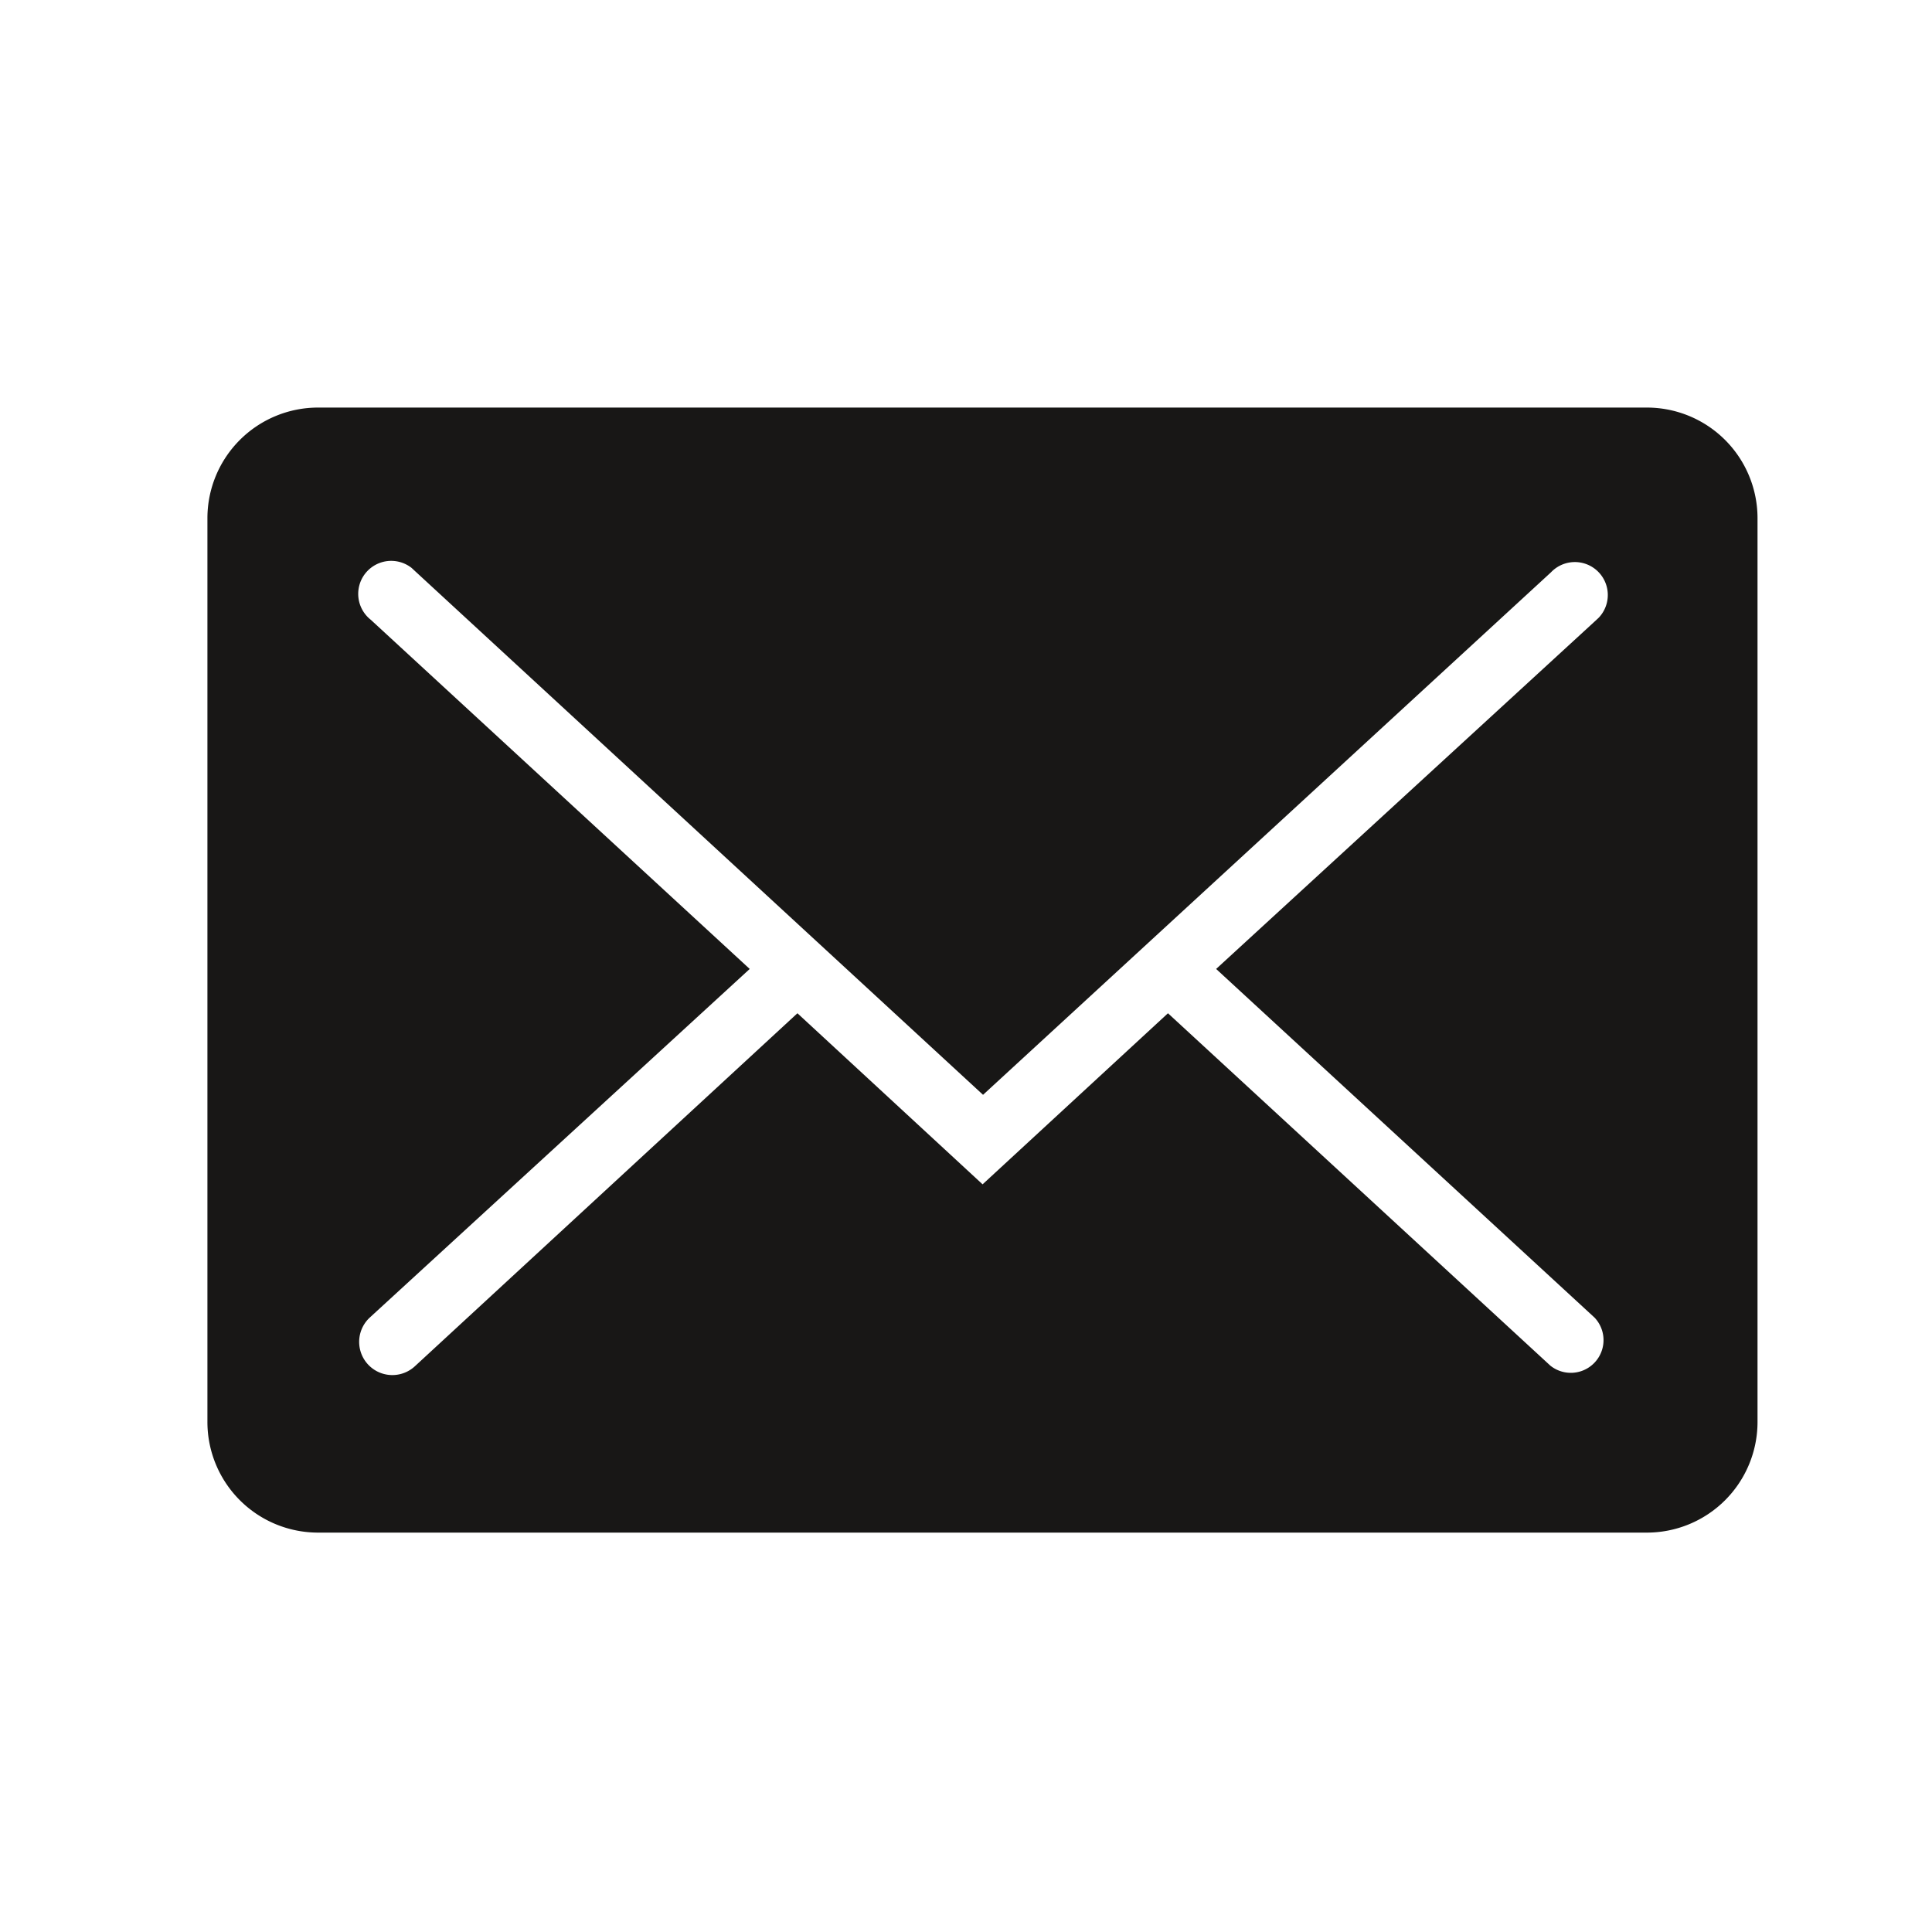
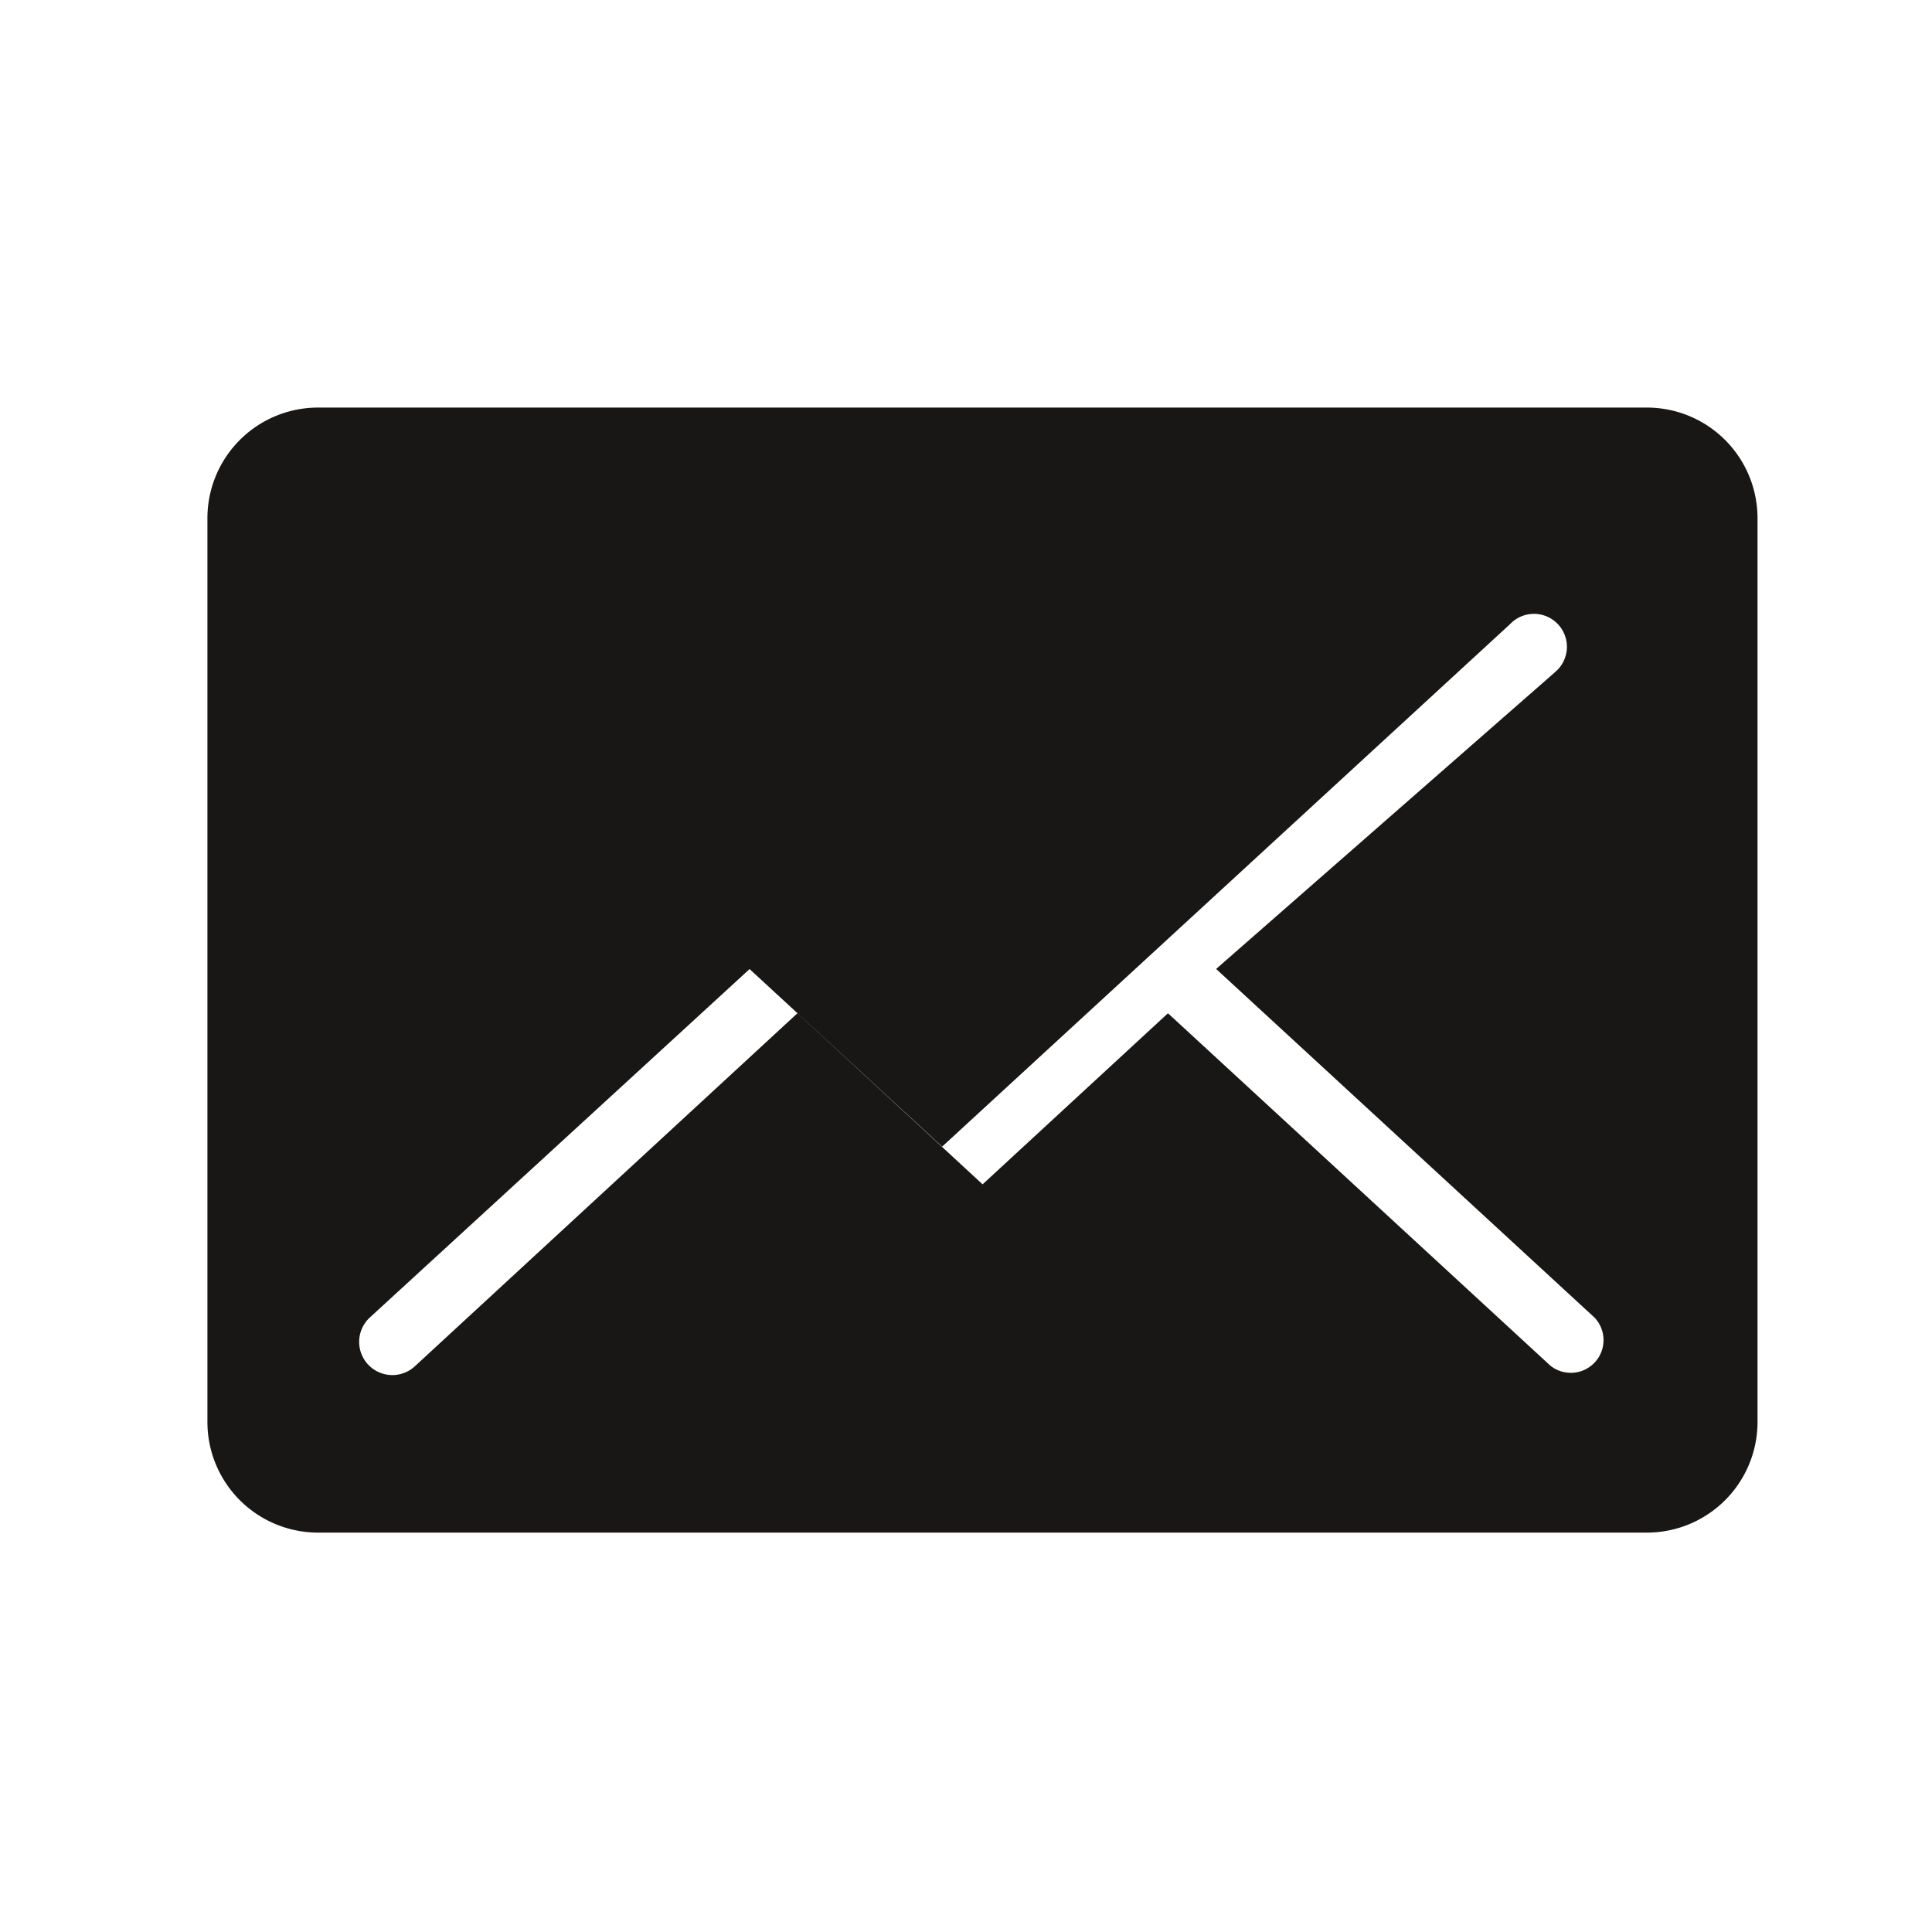
<svg xmlns="http://www.w3.org/2000/svg" viewBox="0 0 85.04 85.04">
  <defs>
    <style>.a{fill:#181716;}</style>
  </defs>
  <title>Zeichenfläche 1</title>
-   <path class="a" d="M72.49,67.46a4.87,4.87,0,0,0,4.87-4.87h0V22.81a4.87,4.87,0,0,0-4.87-4.87H14a4.87,4.87,0,0,0-4.87,4.87V62.59A4.87,4.87,0,0,0,14,67.46ZM16.32,27.28A1.44,1.44,0,1,1,18.12,25l.15.14,25,23.05,25-23a1.44,1.44,0,0,1,2.1,2l-.15.14L53.53,42.65,70.19,58a1.44,1.44,0,0,1-1.95,2.11L51.41,44.6l-8.16,7.53L35.1,44.6,18.27,60.13a1.44,1.44,0,1,1-2-2.13h0L33,42.65Z" />
+   <path class="a" d="M72.49,67.46a4.87,4.87,0,0,0,4.87-4.87h0V22.81a4.87,4.87,0,0,0-4.87-4.87H14a4.87,4.87,0,0,0-4.87,4.87V62.59A4.87,4.87,0,0,0,14,67.46ZM16.32,27.28l.15.14,25,23.05,25-23a1.44,1.44,0,0,1,2.1,2l-.15.14L53.53,42.65,70.19,58a1.44,1.44,0,0,1-1.95,2.11L51.41,44.6l-8.16,7.53L35.1,44.6,18.27,60.13a1.44,1.44,0,1,1-2-2.13h0L33,42.65Z" />
</svg>